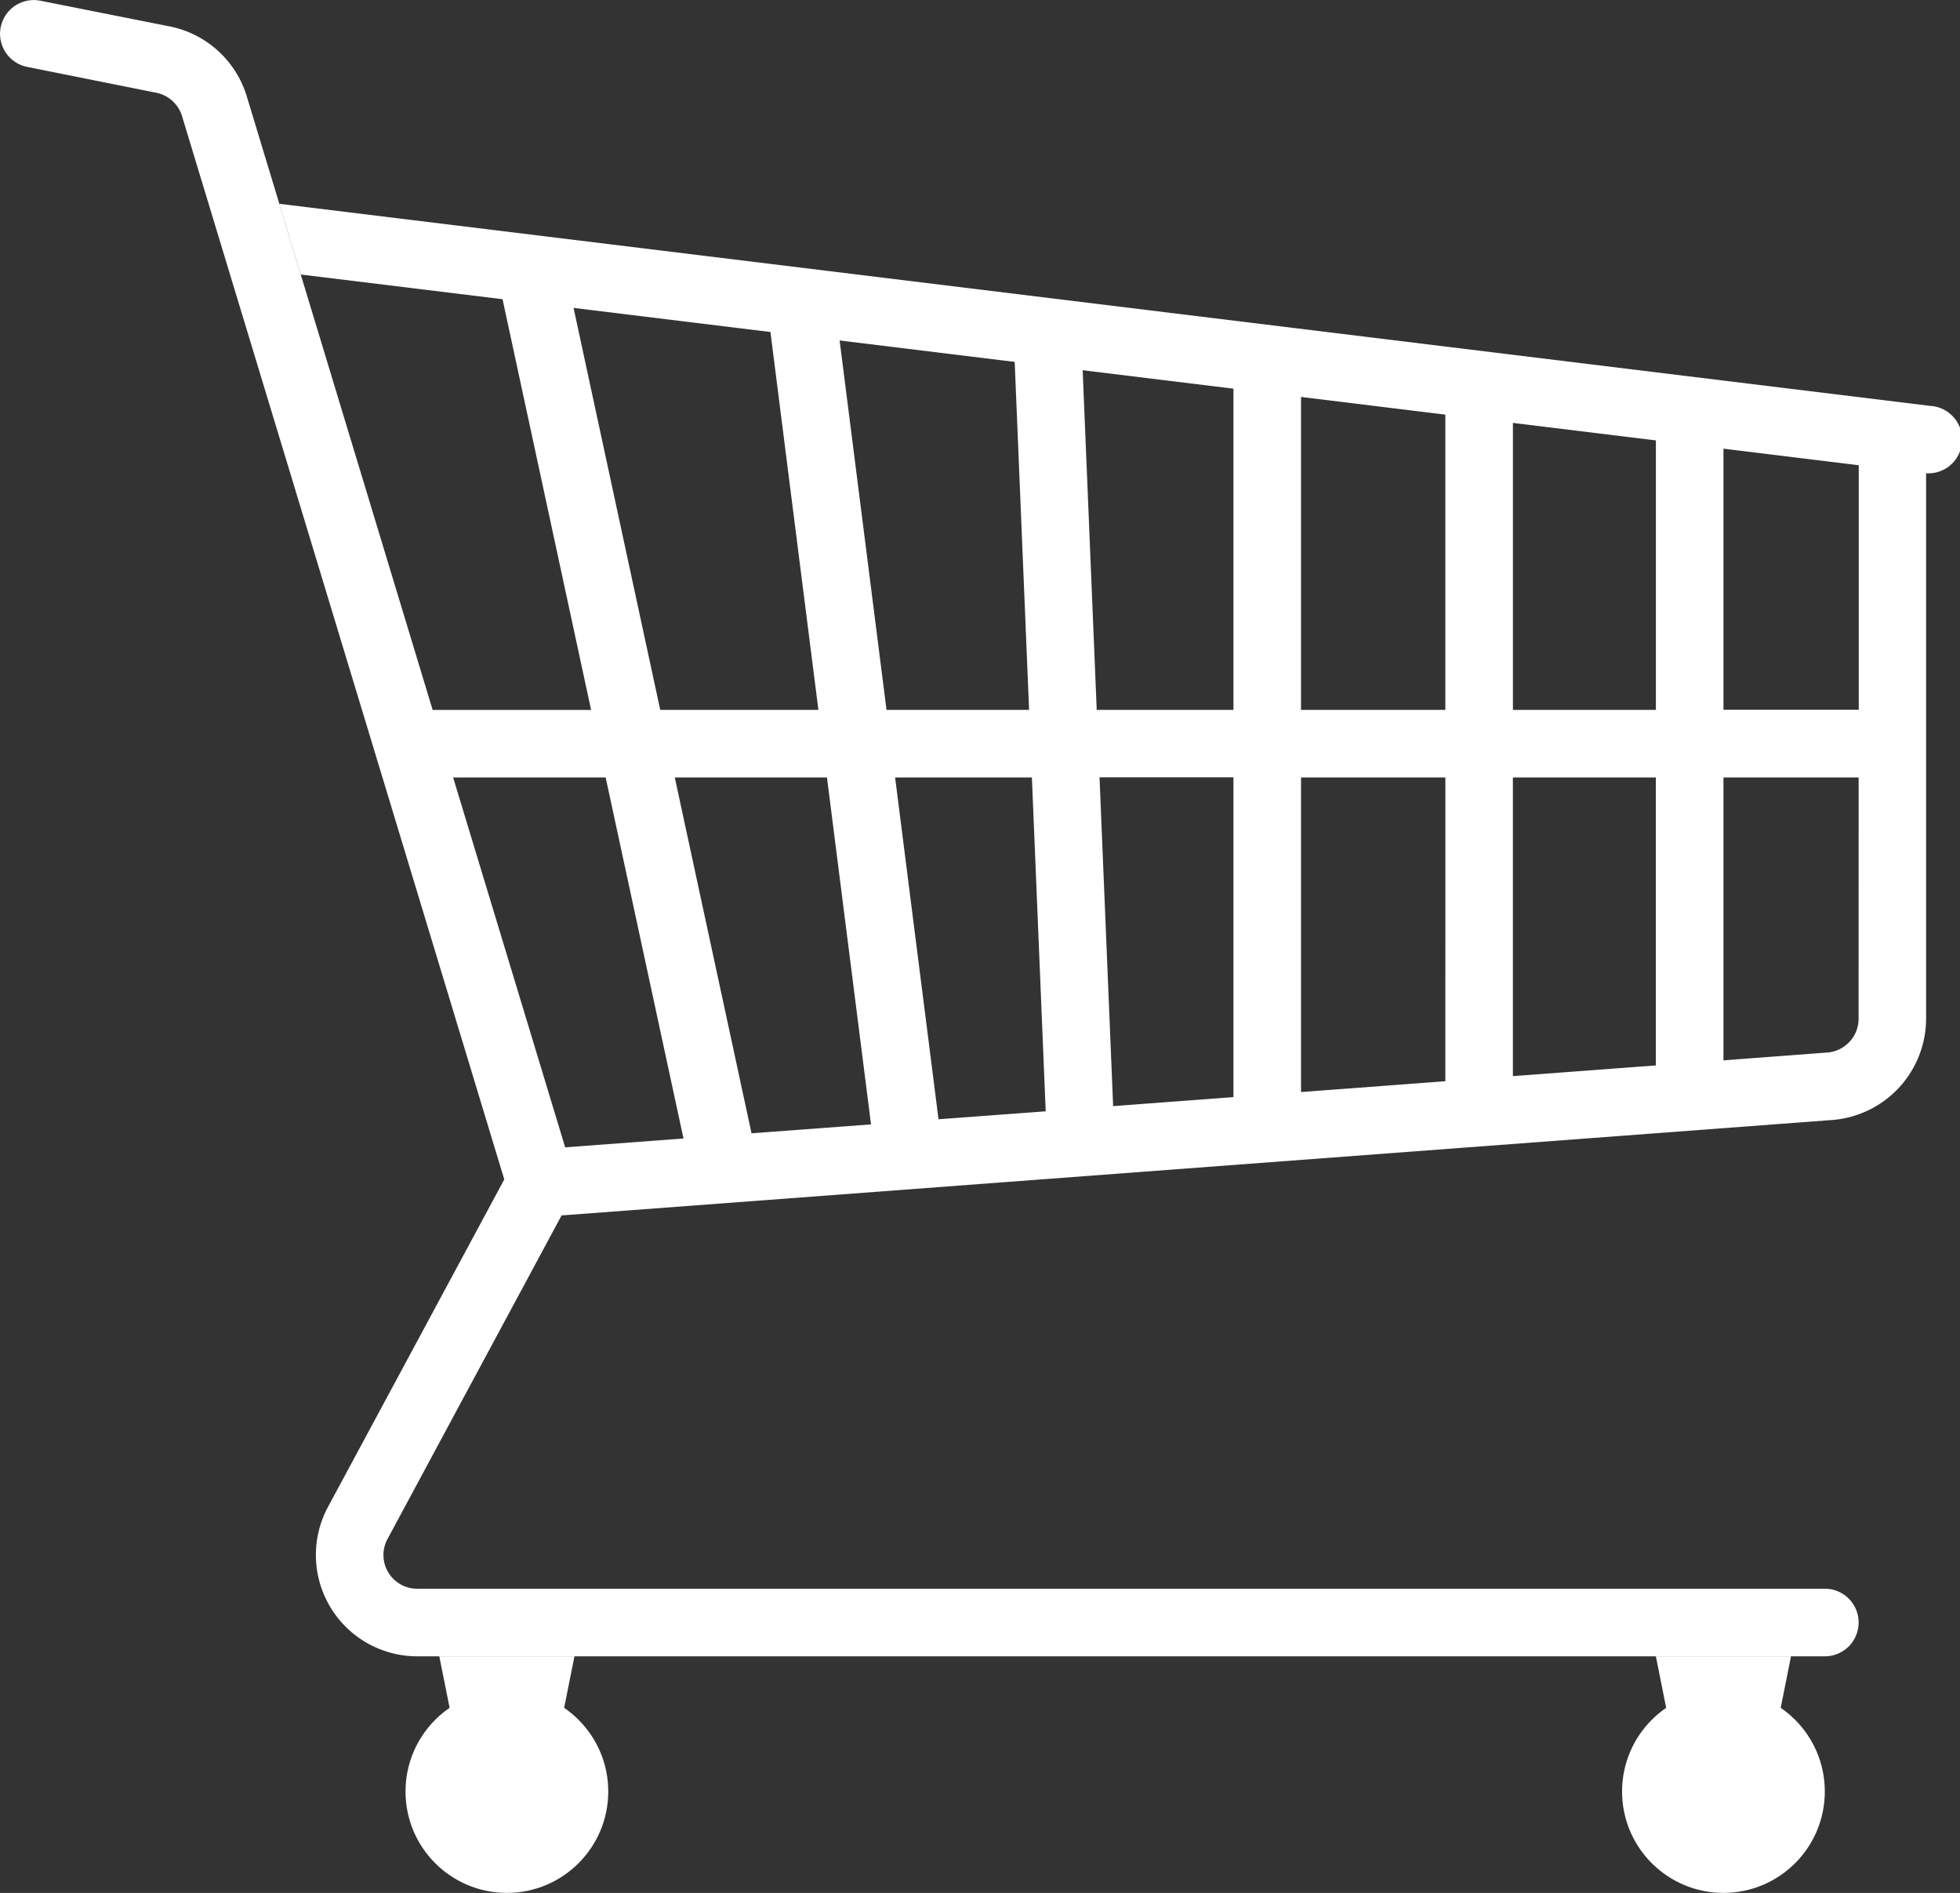
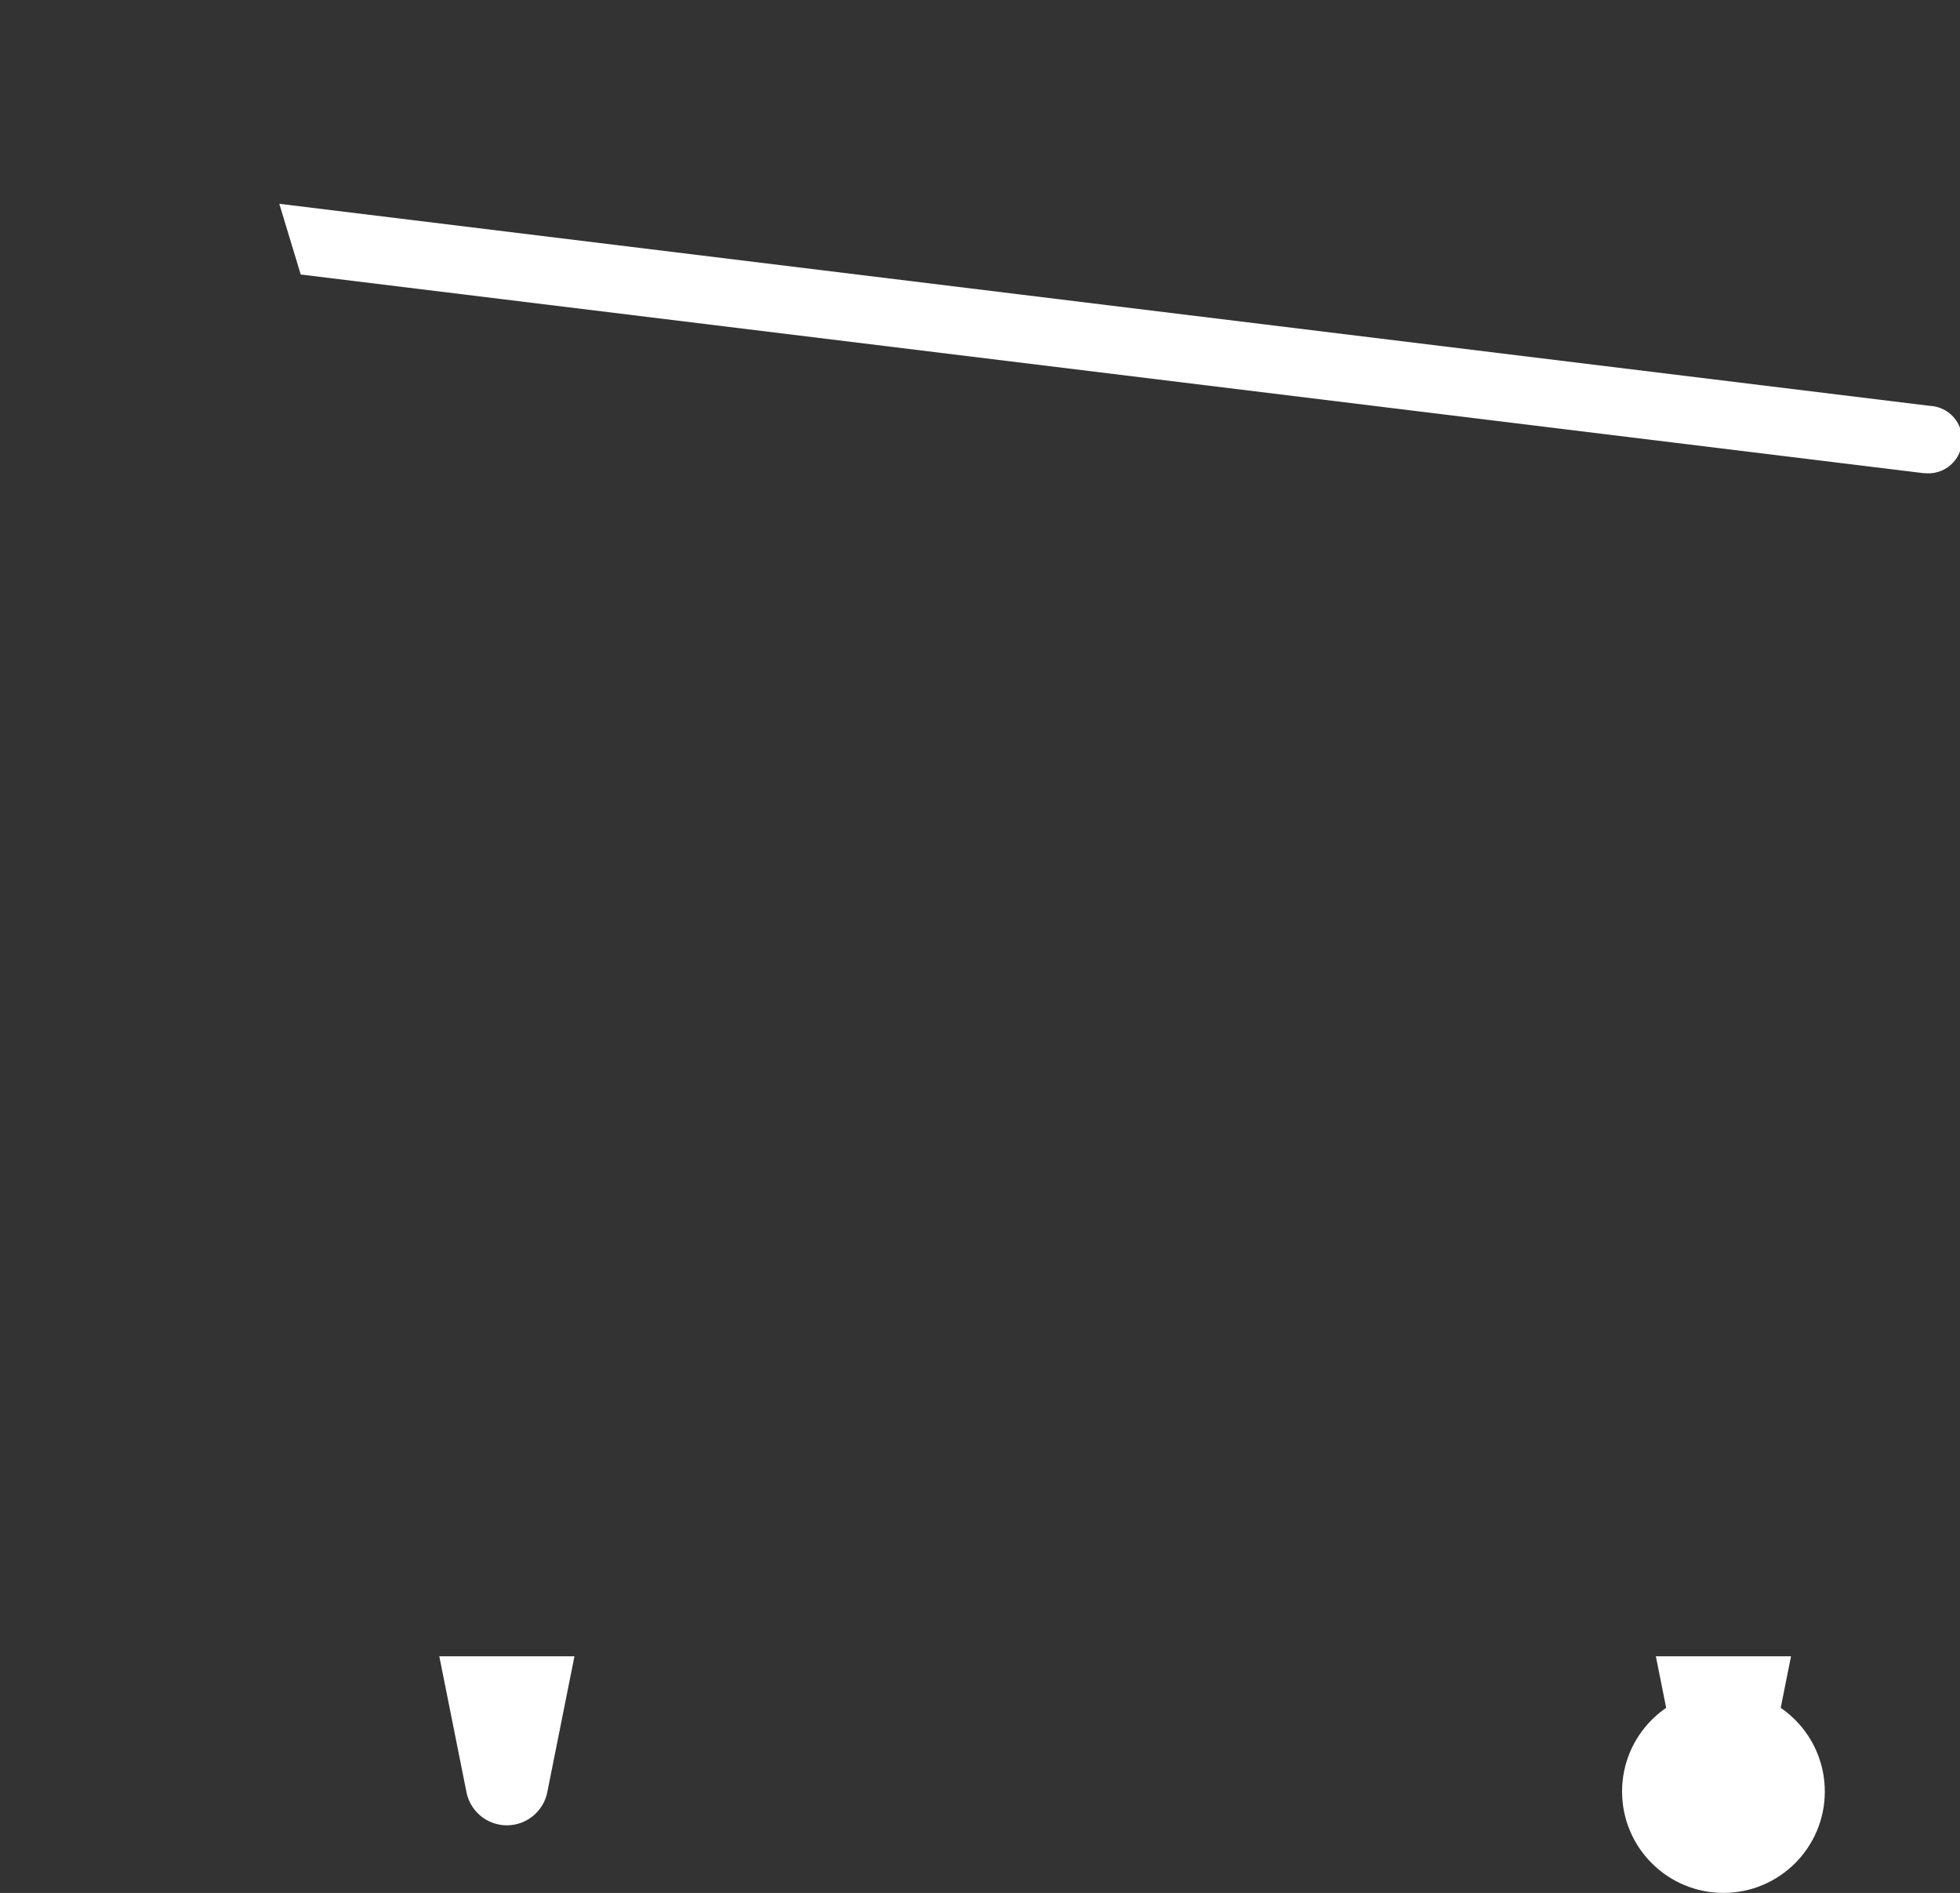
<svg xmlns="http://www.w3.org/2000/svg" width="69.838" height="67.433" viewBox="0 0 69.838 67.433">
  <rect x="0" y="0" width="69.838" height="67.433" fill="#333333" stroke="none" />
  <g id="online-store" transform="translate(0.001 -8.817)">
-     <path id="Path_8132" data-name="Path 8132" d="M67.429,23.268a1.2,1.2,0,0,0-1.2,1.2v9.633H61.409V23.72a1.2,1.2,0,0,0-2.408,0V34.105H53.907V22.867a1.2,1.2,0,0,0-2.408,0V34.105H46.357V21.863a1.2,1.2,0,1,0-2.408,0V34.105H39.077L38.529,20.87a1.226,1.226,0,0,0-1.252-1.154,1.2,1.2,0,0,0-1.154,1.252l.544,13.137h-5.08L29.741,19.568a1.2,1.2,0,0,0-2.389.3L29.16,34.105H23.524L20.18,18.6a1.2,1.2,0,0,0-2.354.508l3.235,15H15.415L8.795,12.258a3.61,3.61,0,0,0-2.749-2.5L1.439,8.843A1.2,1.2,0,1,0,.967,11.2l4.6.921a1.207,1.207,0,0,1,.918.832L17.967,50.833,11.688,62.495a3.611,3.611,0,0,0,3.18,5.326H65.021a1.2,1.2,0,0,0,0-2.408H14.868a1.2,1.2,0,0,1-1.059-1.775l6.2-11.523,45.277-3.4a3.628,3.628,0,0,0,3.343-3.6V24.472A1.2,1.2,0,0,0,67.429,23.268ZM20.137,49.689,16.145,36.514H21.58l2.773,12.86Zm6.64-.5L24.043,36.514h5.422l1.57,12.358Zm6.663-.5L31.893,36.514h4.874l.492,11.892ZM43.949,47.9l-4.287.321-.485-11.712h4.772V47.9Zm7.55-.566-5.142.386V36.514H51.5Zm7.5-.563-5.093.382V36.513H59Zm7.225-1.659a1.209,1.209,0,0,1-1.115,1.2l-3.7.278V36.514h4.816Z" fill="#fff" />
    <g id="Group_963" data-name="Group 963" transform="translate(14.448 69.025)">
-       <circle id="Ellipse_2" data-name="Ellipse 2" cx="3.612" cy="3.612" r="3.612" fill="#fff" />
      <circle id="Ellipse_3" data-name="Ellipse 3" cx="3.612" cy="3.612" r="3.612" transform="translate(43.348)" fill="#fff" />
    </g>
    <g id="Group_964" data-name="Group 964" transform="translate(15.652 67.82)">
      <path id="Path_8133" data-name="Path 8133" d="M117.168,447.406h0a1.469,1.469,0,0,1-1.44-1.181l-.968-4.84h4.816l-.968,4.84A1.469,1.469,0,0,1,117.168,447.406Z" transform="translate(-114.76 -441.385)" fill="#fff" />
      <path id="Path_8134" data-name="Path 8134" d="M434.962,447.406h0a1.469,1.469,0,0,1-1.44-1.181l-.968-4.84h4.816l-.968,4.84A1.469,1.469,0,0,1,434.962,447.406Z" transform="translate(-389.206 -441.385)" fill="#fff" />
    </g>
    <path id="Path_8135" data-name="Path 8135" d="M131.788,69.226l-58.828-7.2.763,2.519L131.5,71.616a1.036,1.036,0,0,0,.147.01,1.2,1.2,0,0,0,.144-2.4Z" transform="translate(-63.009 -45.949)" fill="#fff" />
  </g>
</svg>